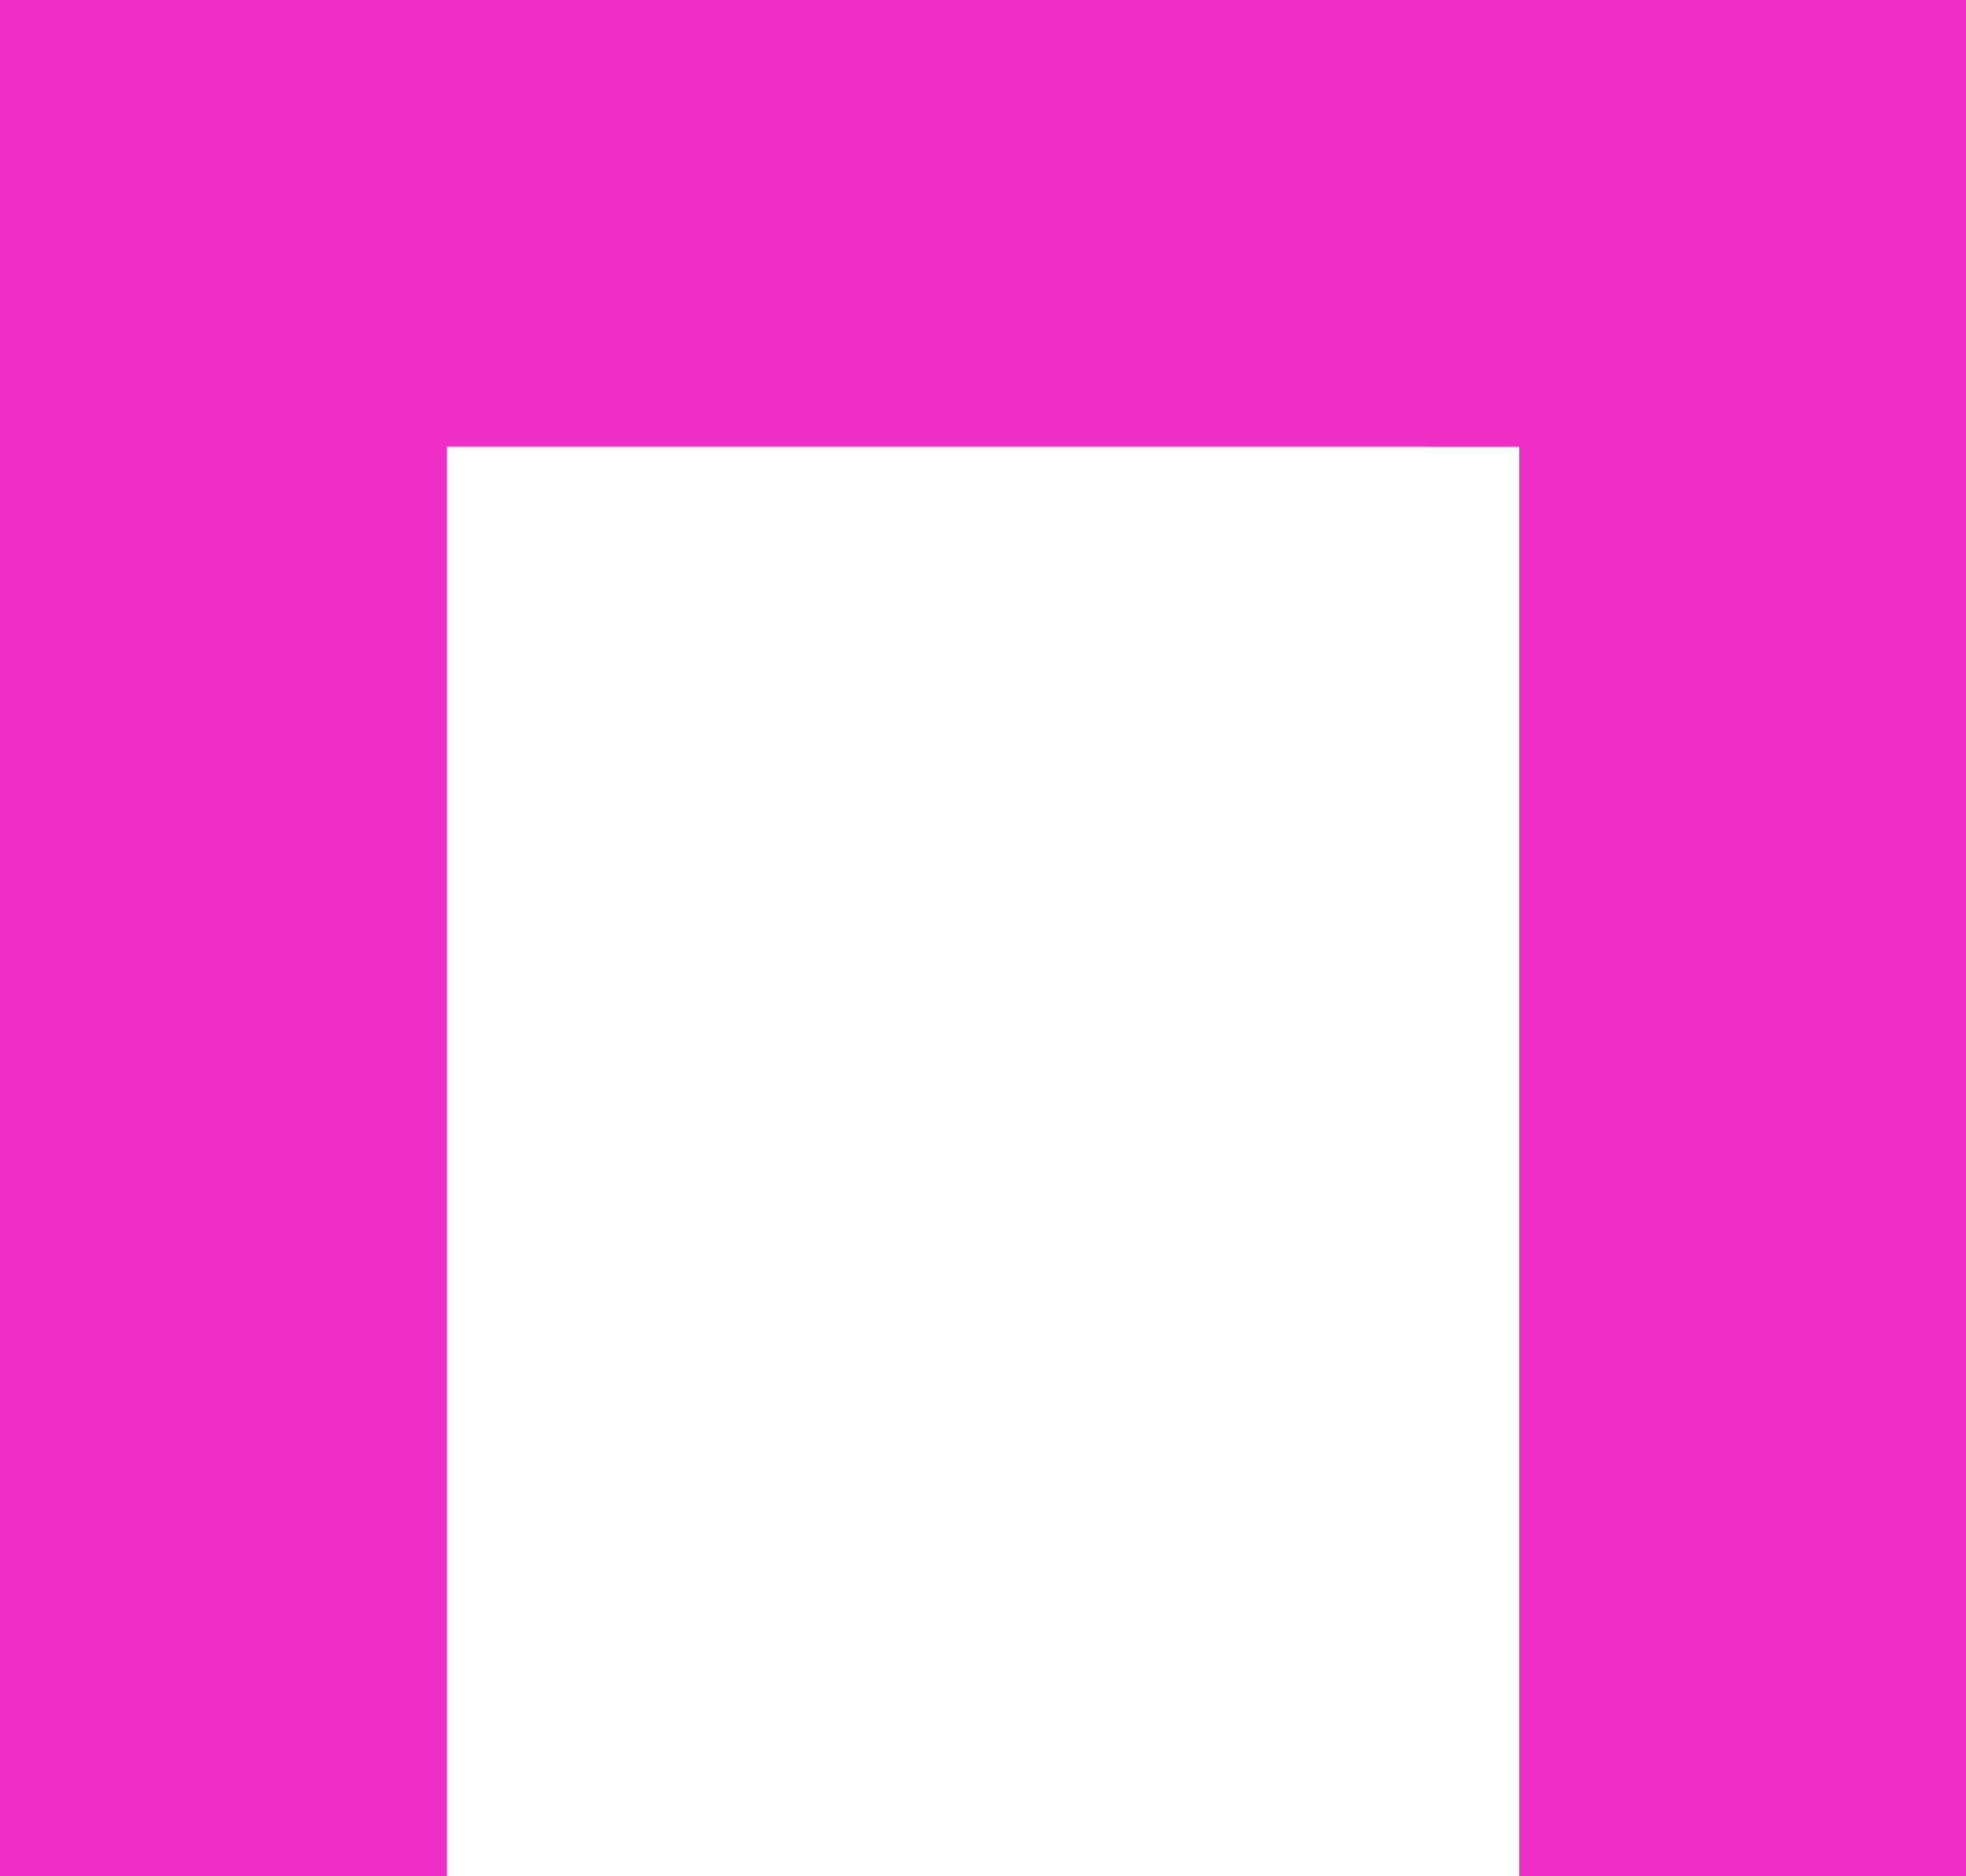
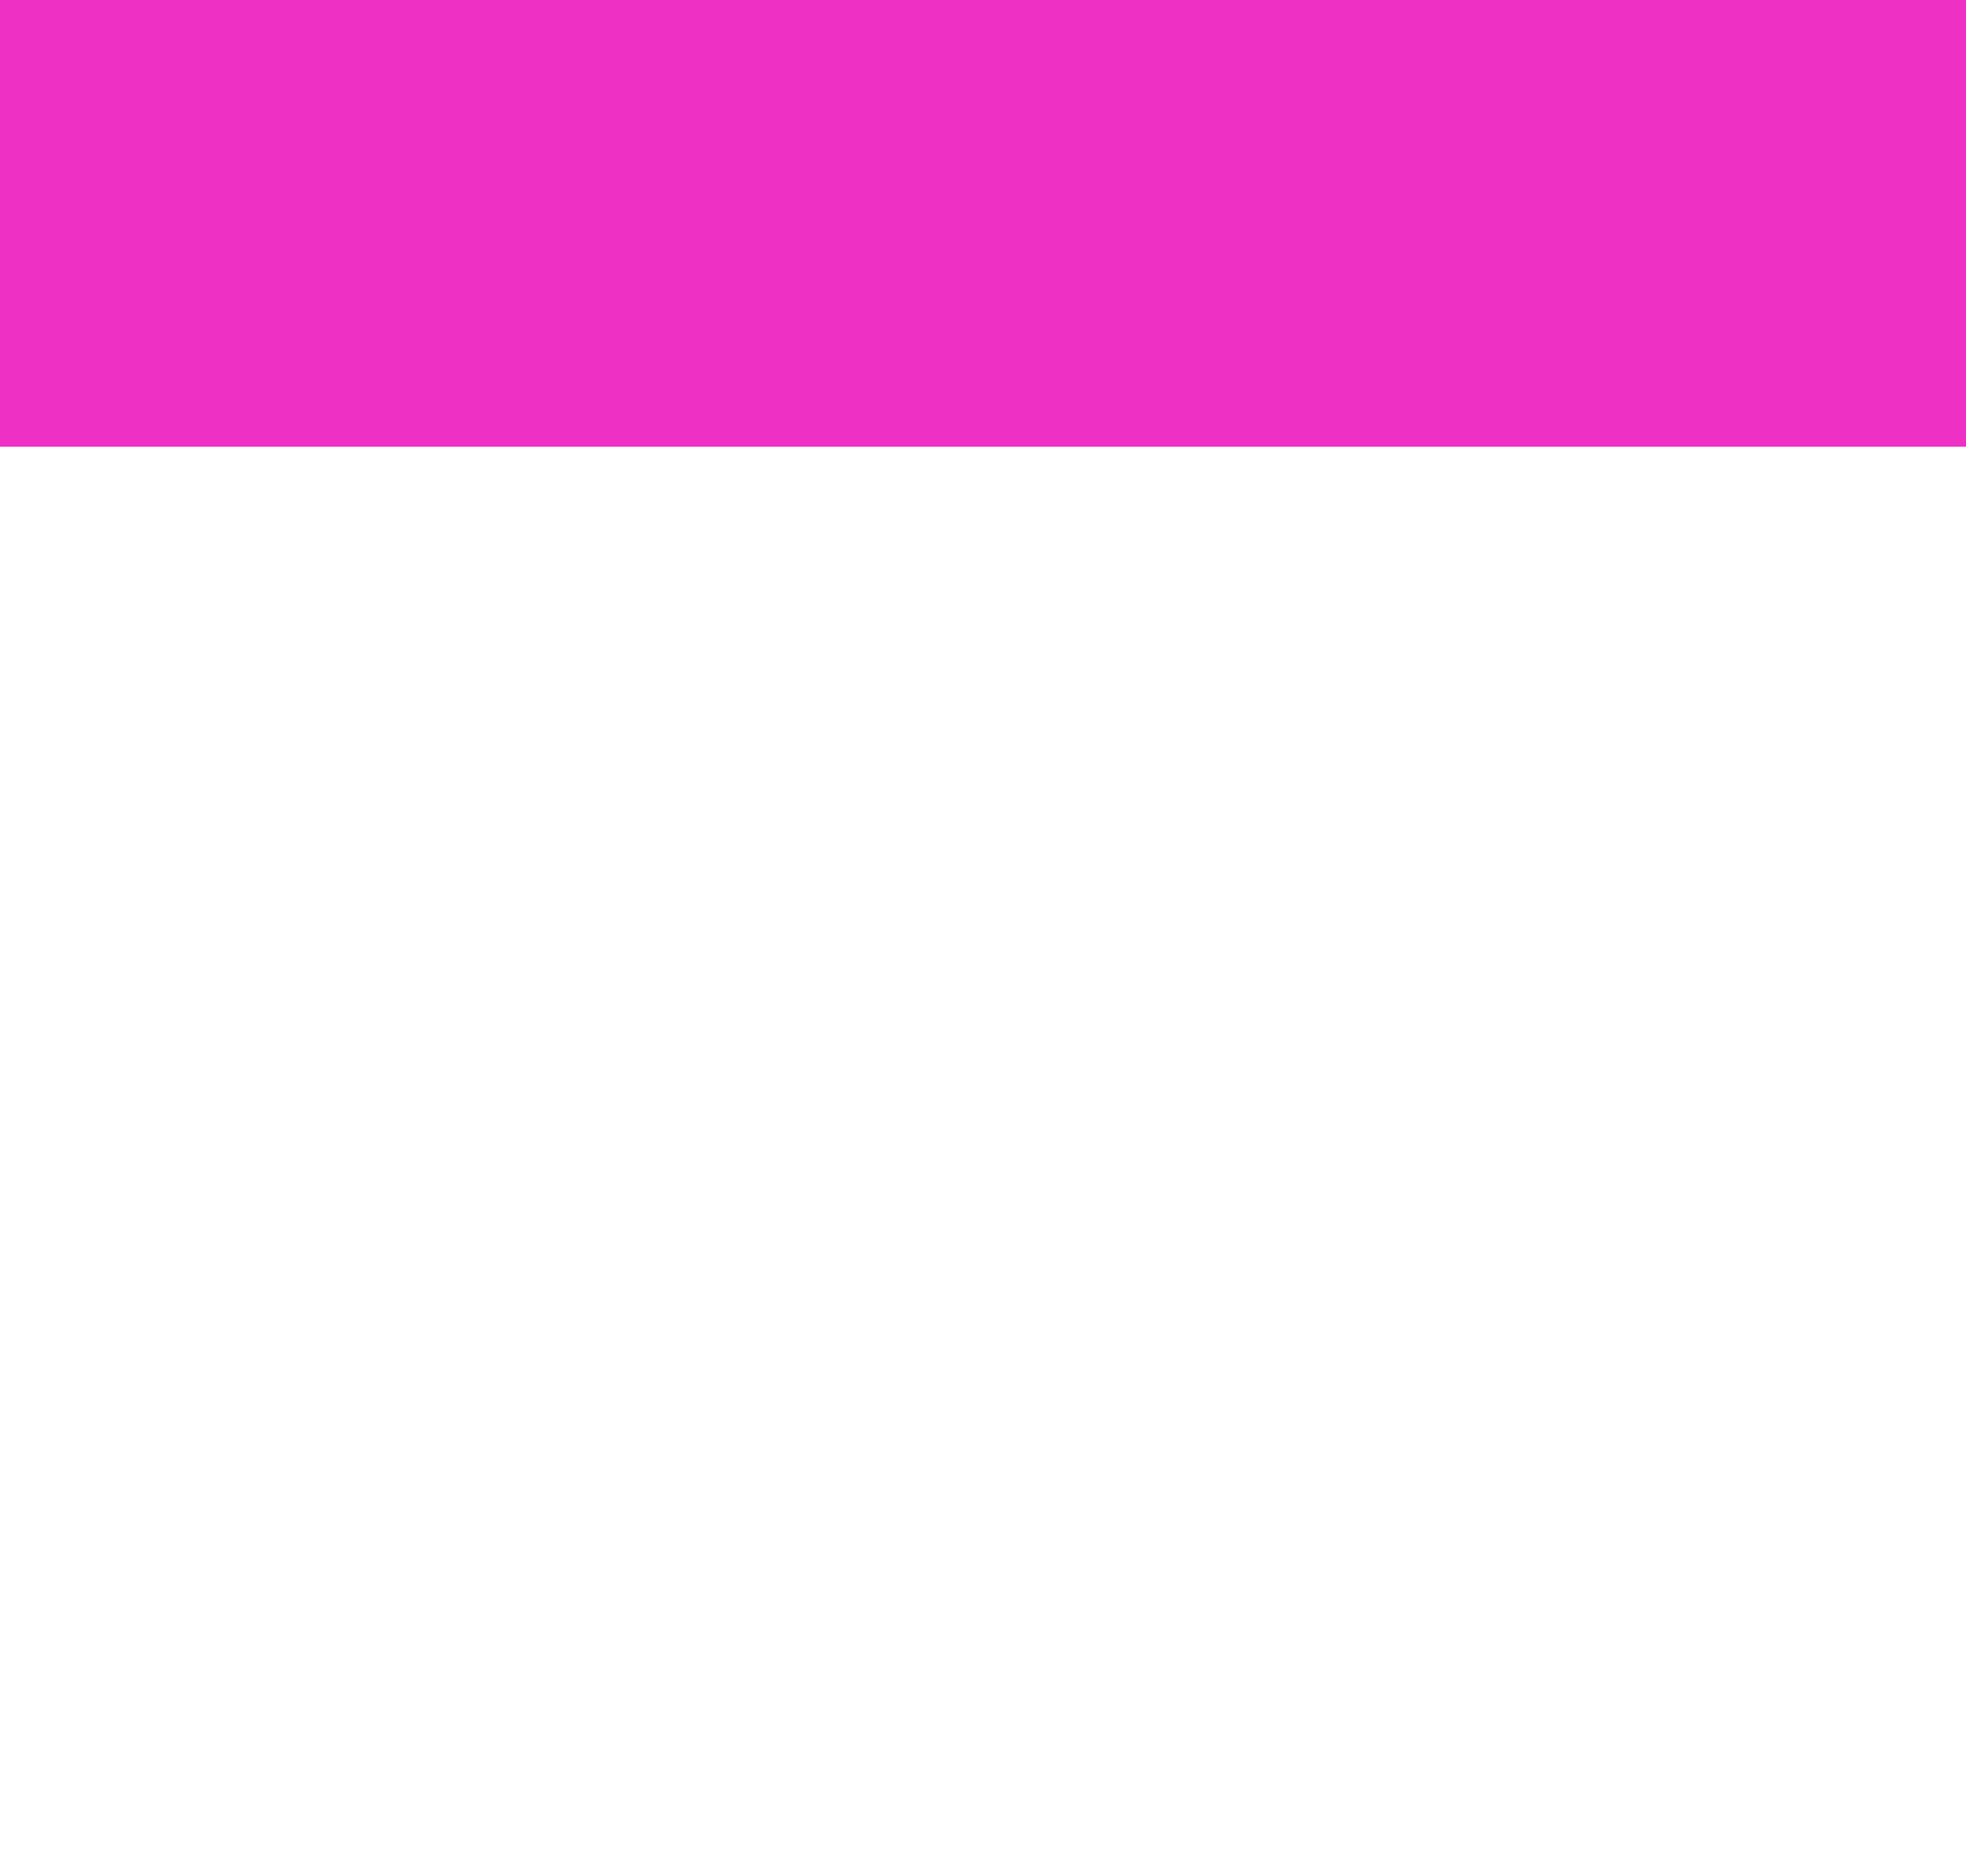
<svg xmlns="http://www.w3.org/2000/svg" width="22" height="21" viewBox="0 0 22 21" fill="none">
-   <rect y="3" width="5" height="18" fill="#EF30C5" />
  <rect width="22" height="5" fill="#EF30C5" />
-   <rect x="16" width="6" height="5" fill="#EF30C5" />
-   <rect x="17" y="3" width="5" height="18" fill="#EF30C5" />
</svg>